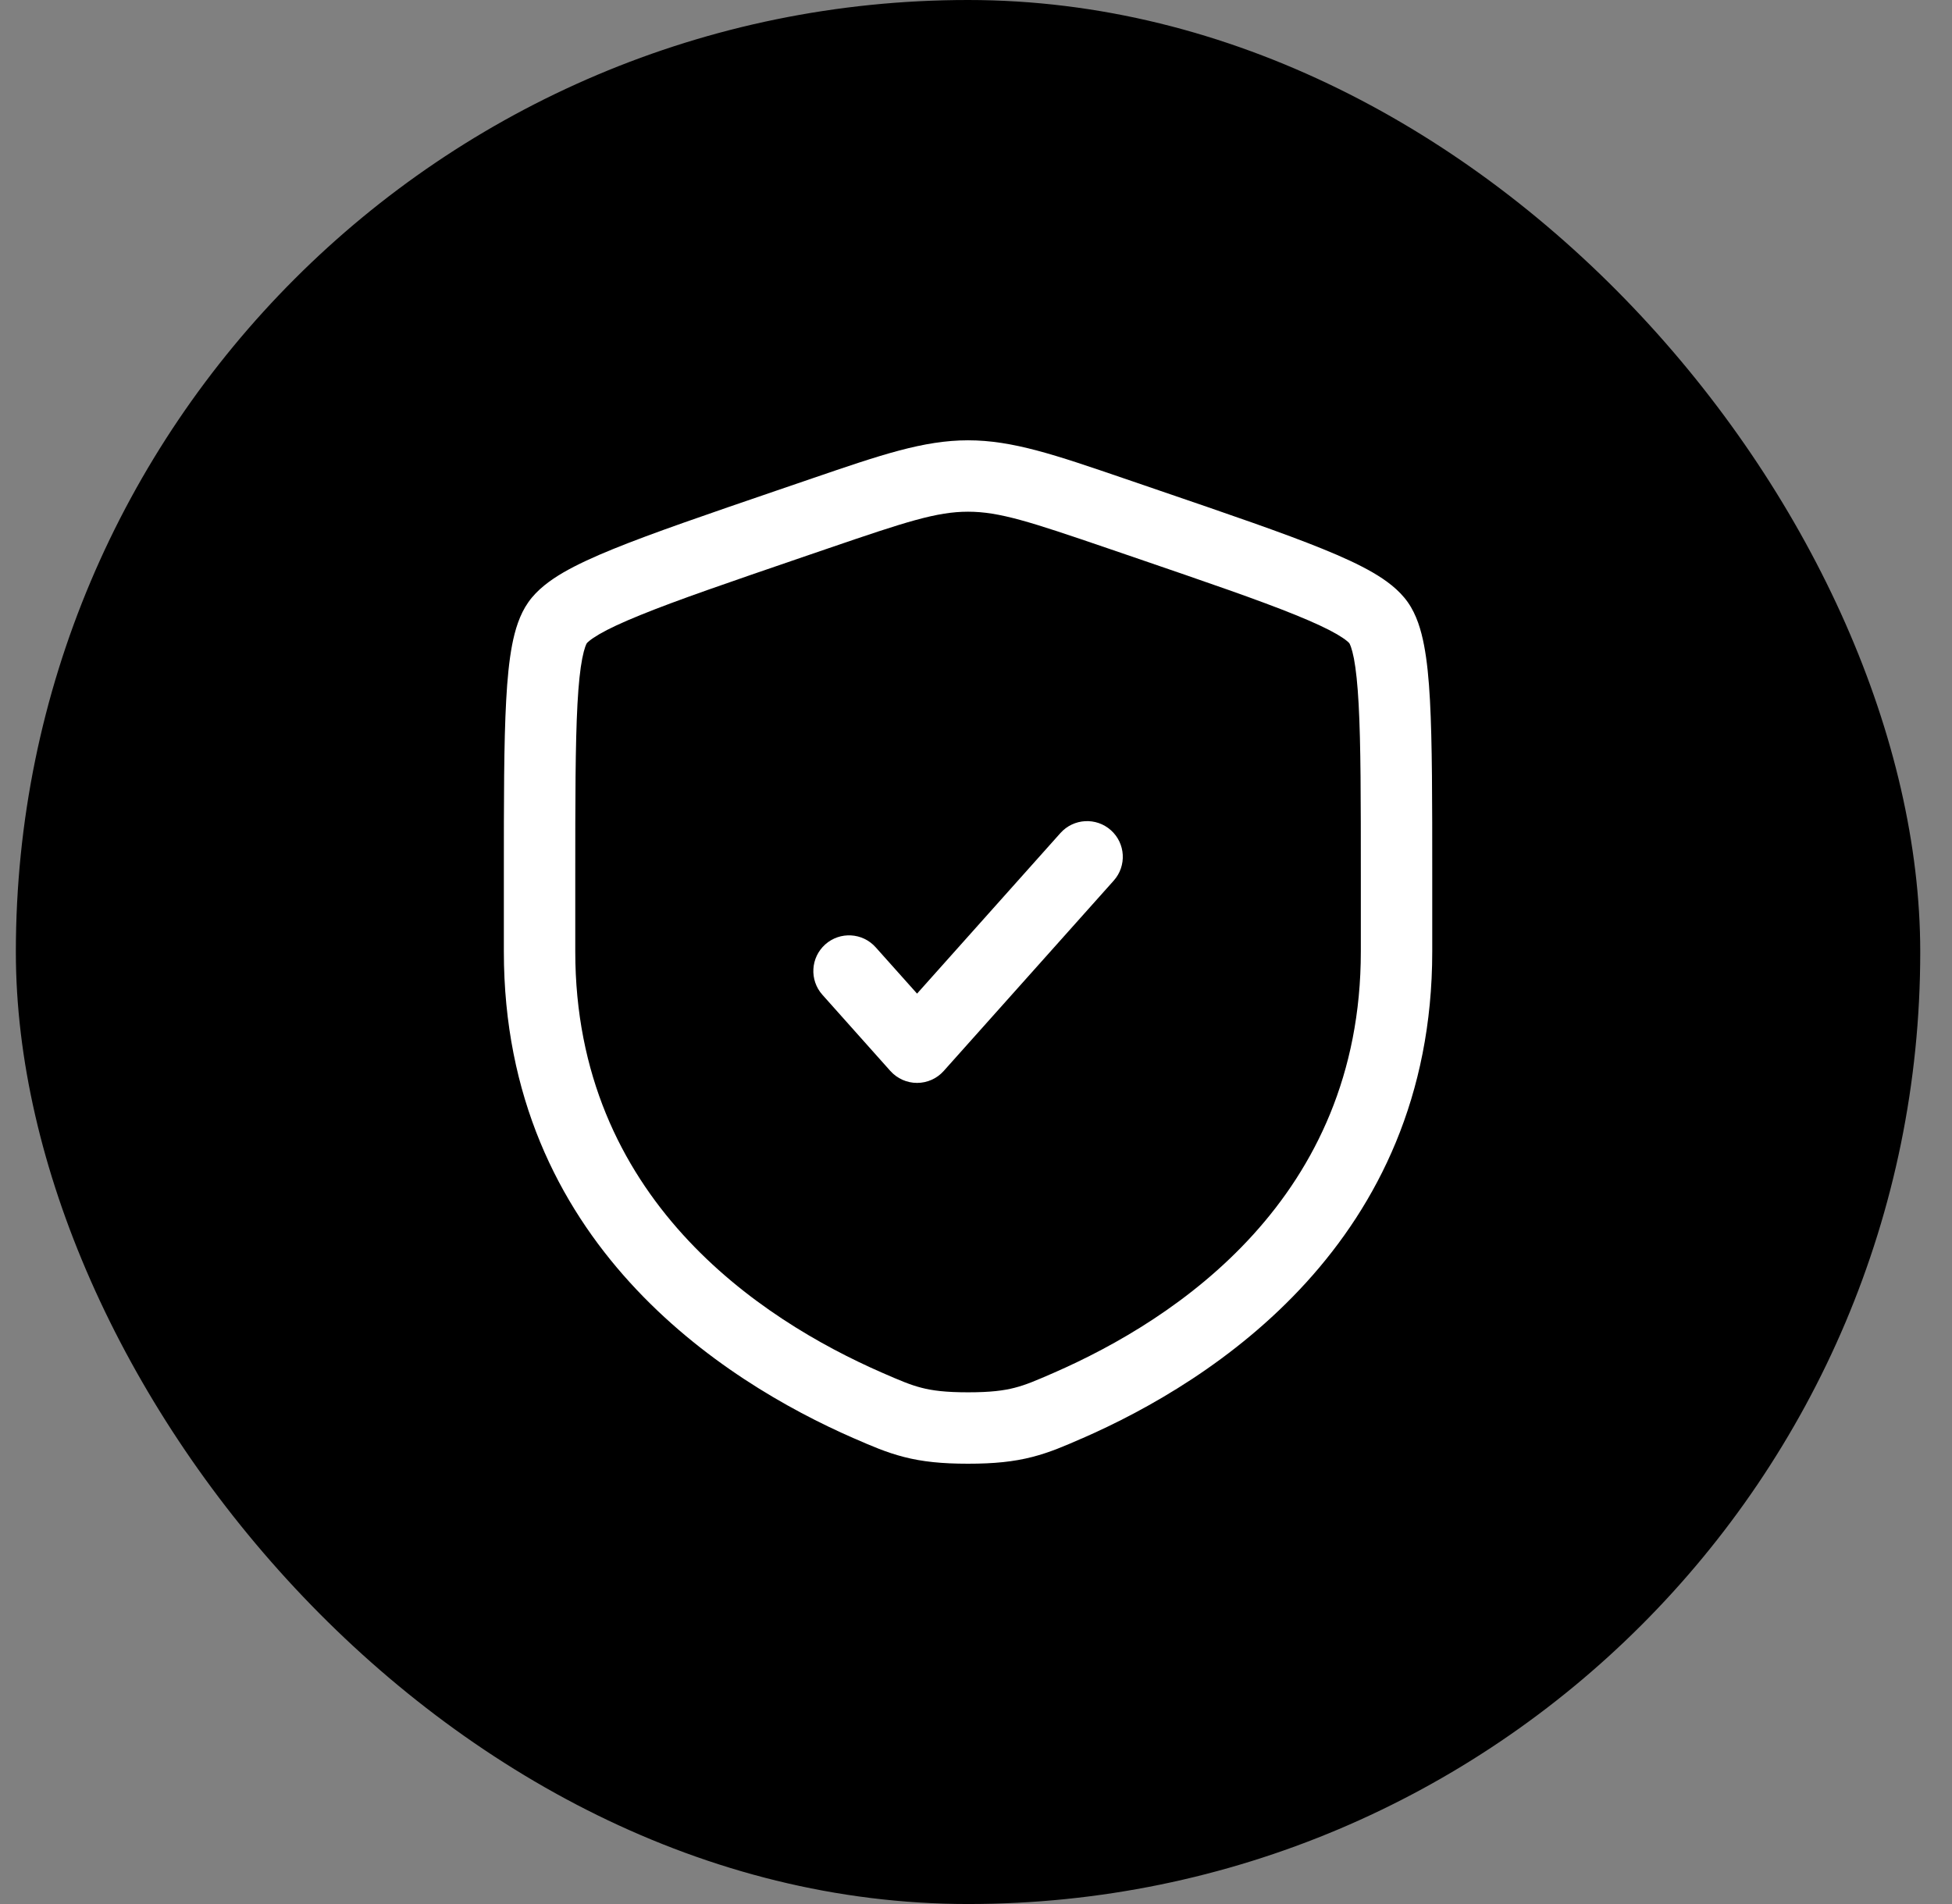
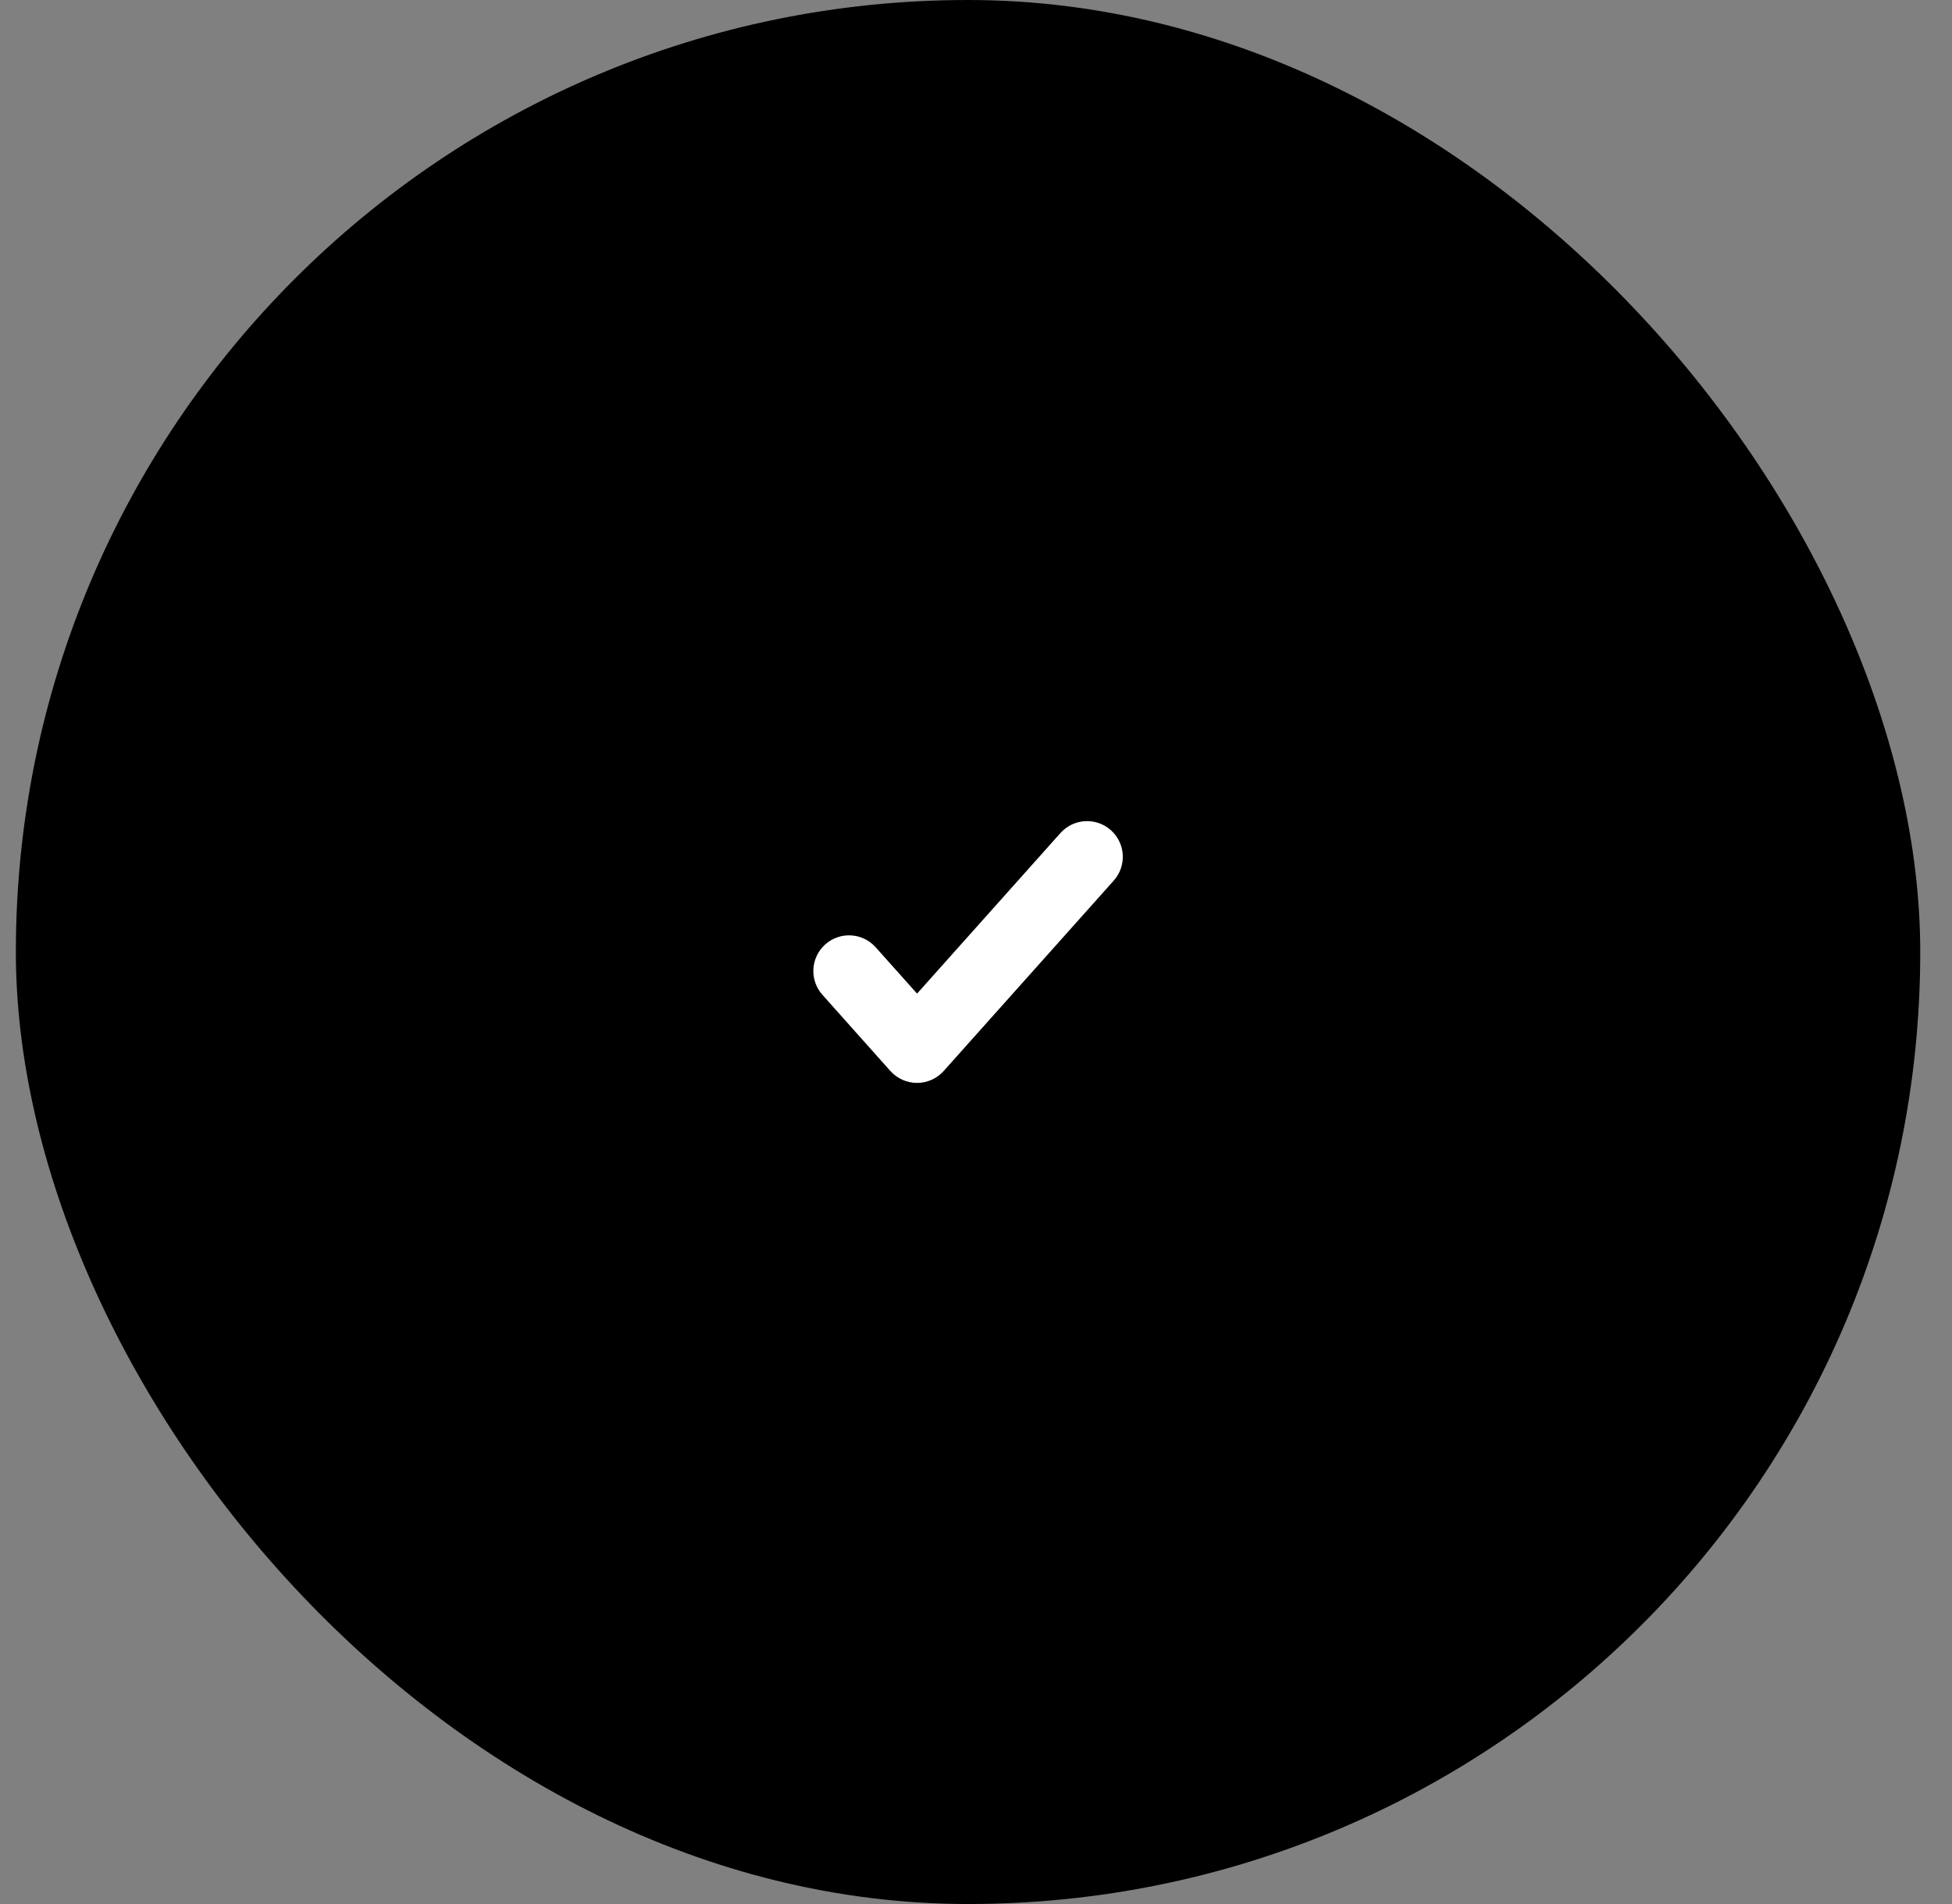
<svg xmlns="http://www.w3.org/2000/svg" width="41" height="40" viewBox="0 0 41 40" fill="none">
  <rect x="0" y="0" width="41" height="40" fill="#808080" stroke="none" />
  <rect x="0.333" width="40" height="40" rx="20" fill="#0064DD" style="fill:#0064DD;fill:color(display-p3 0 0.392 0.867);fill-opacity:1;" />
  <path d="M23.393 18.5C23.669 18.191 23.642 17.716 23.333 17.441C23.024 17.165 22.55 17.192 22.274 17.5L19.262 20.874L18.393 19.901C18.117 19.591 17.643 19.565 17.334 19.84C17.025 20.116 16.998 20.59 17.274 20.899L18.702 22.5C18.845 22.659 19.048 22.75 19.262 22.75C19.476 22.75 19.679 22.659 19.821 22.5L23.393 18.5Z" fill="white" style="fill:white;fill-opacity:1;" />
-   <path fill-rule="evenodd" clip-rule="evenodd" d="M20.333 9.25C19.396 9.25 18.501 9.557 17.057 10.051L16.329 10.3C14.848 10.807 13.705 11.198 12.886 11.531C12.474 11.698 12.12 11.861 11.834 12.026C11.56 12.186 11.284 12.385 11.097 12.652C10.912 12.915 10.816 13.239 10.756 13.551C10.694 13.876 10.656 14.265 10.632 14.711C10.583 15.598 10.583 16.814 10.583 18.39V19.991C10.583 26.092 15.191 29.017 17.932 30.215L17.959 30.226C18.299 30.375 18.618 30.514 18.985 30.608C19.372 30.708 19.784 30.75 20.333 30.75C20.883 30.75 21.294 30.708 21.682 30.608C22.049 30.514 22.368 30.375 22.708 30.226L22.735 30.215C25.475 29.017 30.083 26.092 30.083 19.991V18.39C30.083 16.814 30.083 15.598 30.035 14.711C30.011 14.265 29.973 13.876 29.91 13.551C29.85 13.239 29.755 12.915 29.57 12.652C29.382 12.385 29.107 12.186 28.832 12.026C28.547 11.861 28.192 11.698 27.78 11.531C26.962 11.198 25.819 10.807 24.337 10.3L23.61 10.051C22.166 9.557 21.271 9.25 20.333 9.25ZM17.414 11.514C19.028 10.962 19.675 10.75 20.333 10.75C20.991 10.75 21.638 10.962 23.253 11.514L23.826 11.71C25.338 12.228 26.441 12.606 27.216 12.921C27.602 13.078 27.882 13.209 28.079 13.323C28.176 13.38 28.243 13.426 28.288 13.463C28.325 13.493 28.34 13.511 28.342 13.514C28.344 13.517 28.356 13.537 28.374 13.586C28.394 13.643 28.416 13.723 28.438 13.835C28.481 14.062 28.514 14.373 28.537 14.793C28.583 15.634 28.583 16.808 28.583 18.417V19.991C28.583 25.166 24.713 27.713 22.134 28.84C21.763 29.002 21.549 29.094 21.31 29.155C21.082 29.214 20.803 29.25 20.333 29.25C19.863 29.25 19.585 29.214 19.357 29.155C19.118 29.094 18.904 29.002 18.532 28.84C15.953 27.713 12.083 25.166 12.083 19.991V18.417C12.083 16.808 12.084 15.634 12.129 14.793C12.152 14.373 12.185 14.062 12.229 13.835C12.251 13.723 12.273 13.643 12.293 13.586C12.31 13.537 12.323 13.517 12.325 13.514C12.327 13.511 12.341 13.493 12.379 13.463C12.424 13.426 12.491 13.38 12.588 13.323C12.784 13.209 13.064 13.078 13.451 12.921C14.225 12.606 15.329 12.228 16.841 11.71L17.414 11.514Z" fill="white" style="fill:white;fill-opacity:1;" />
</svg>